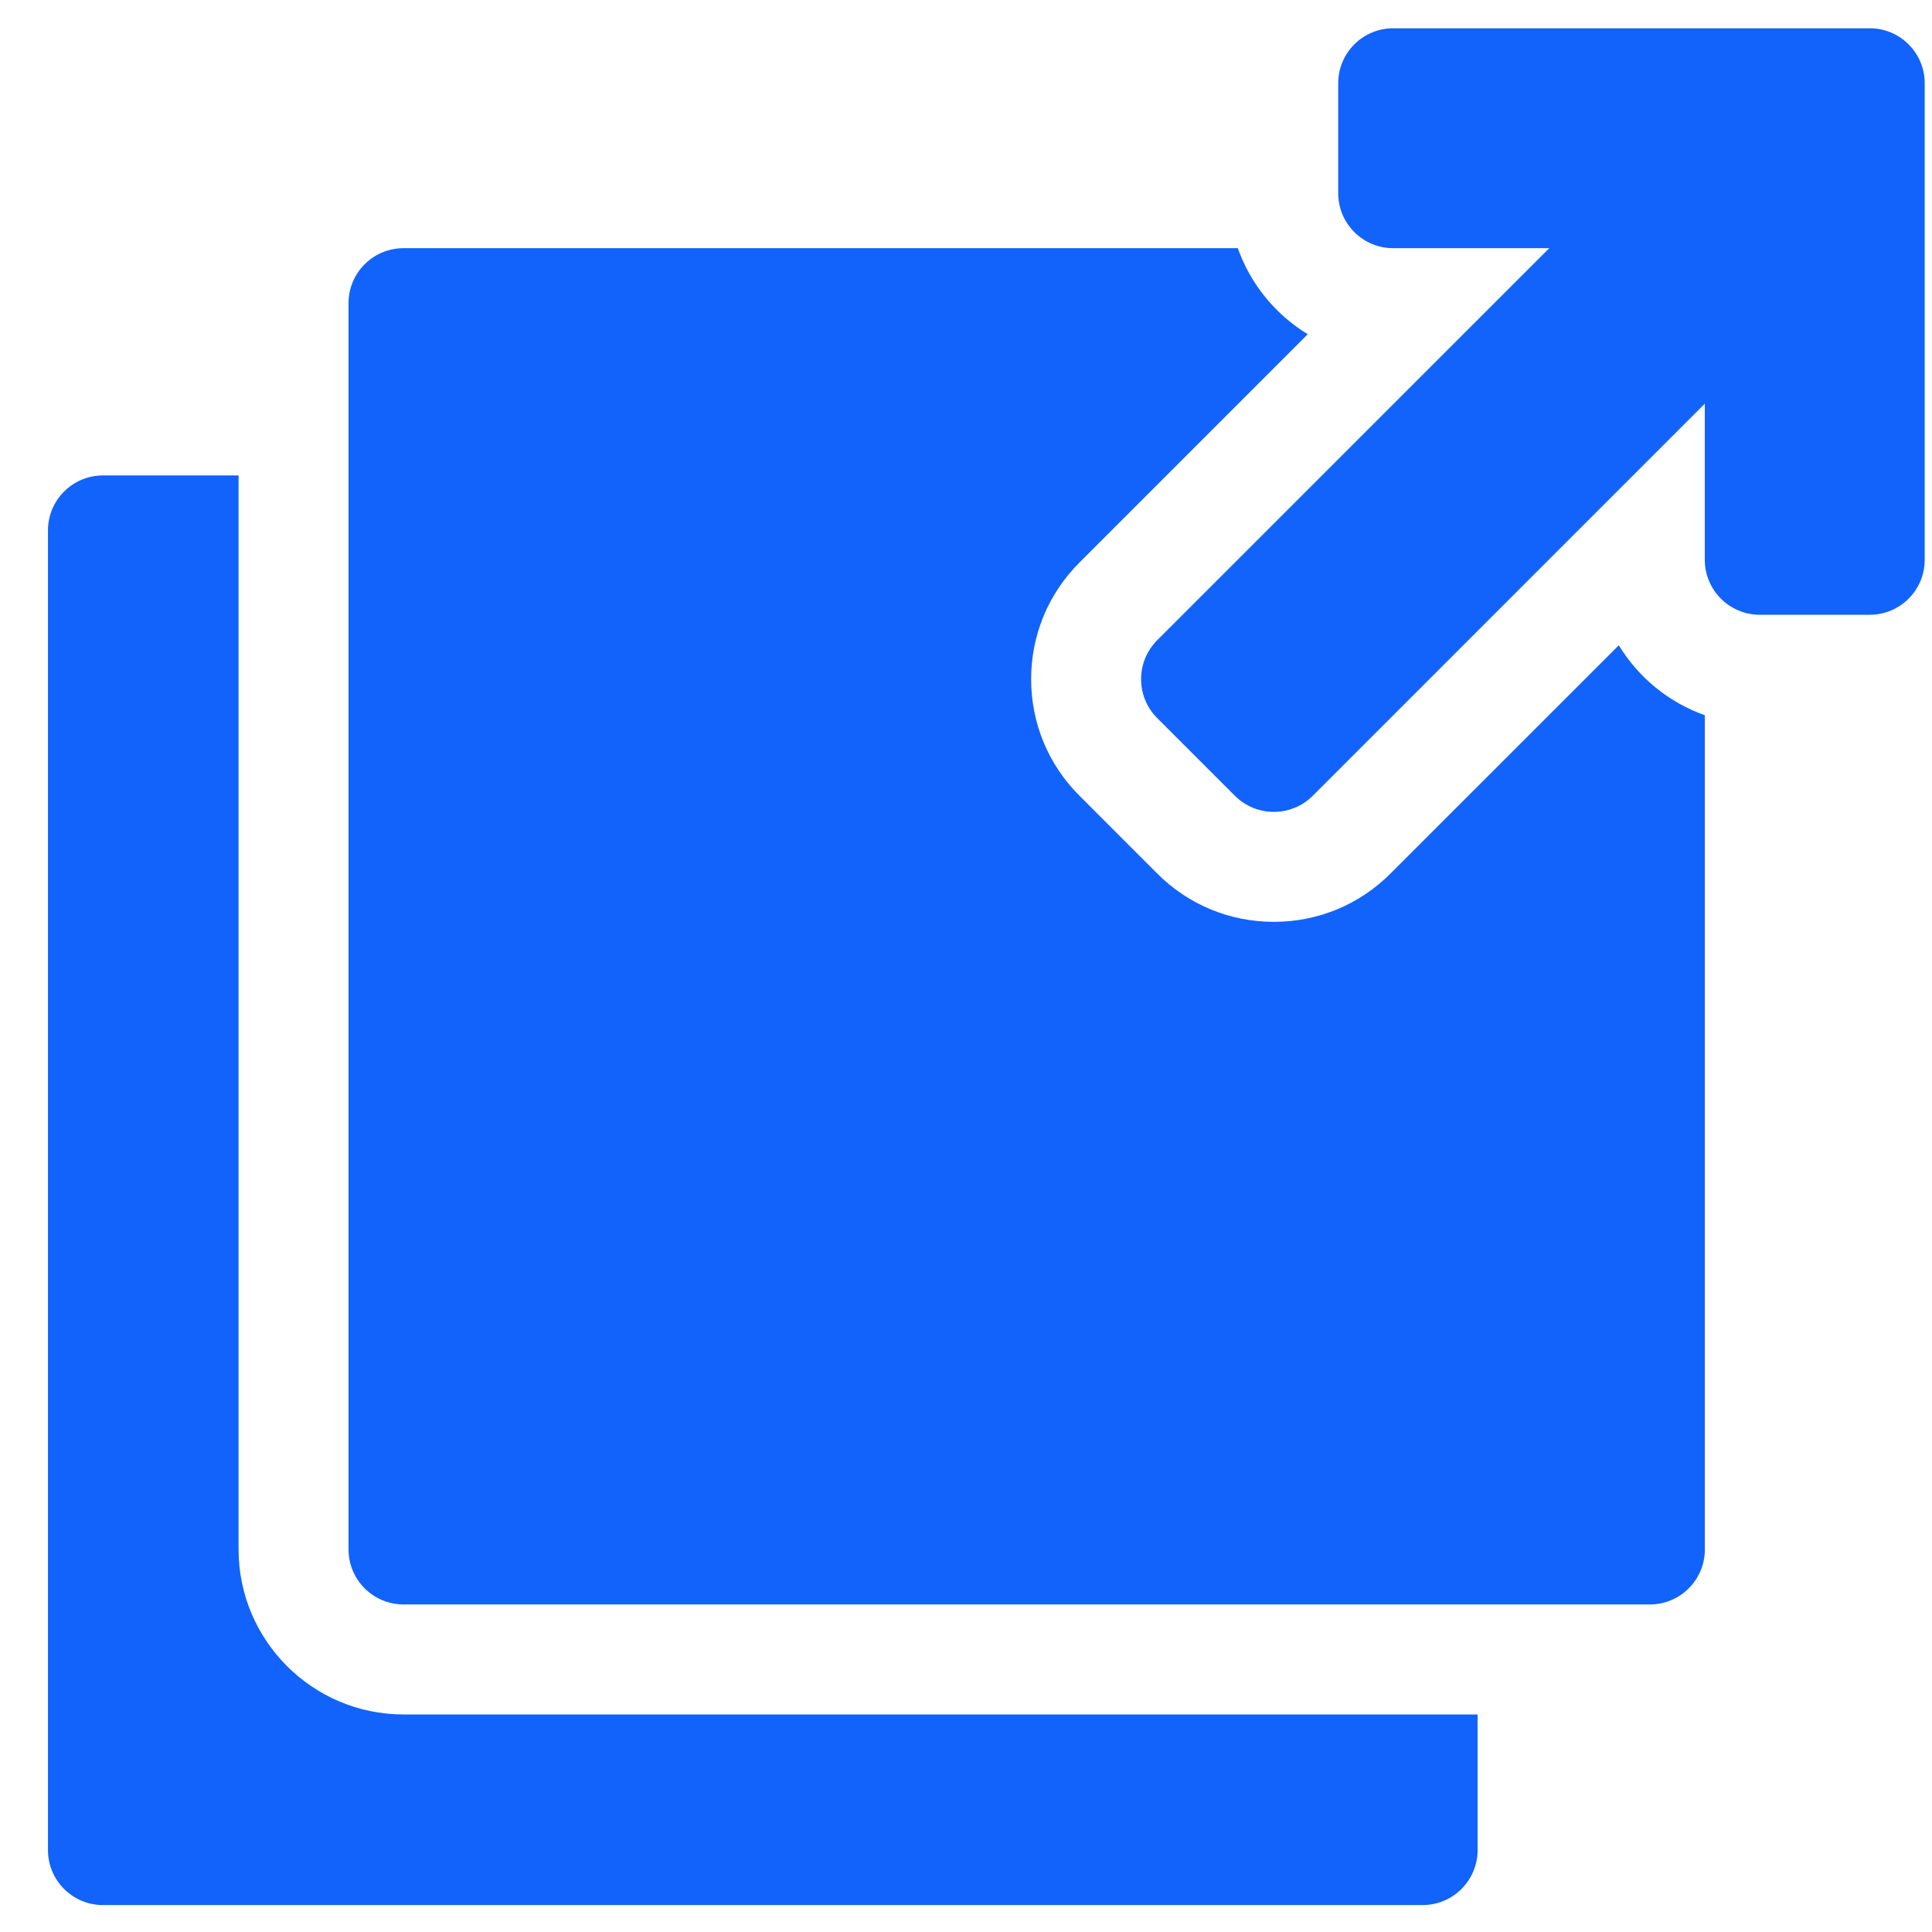
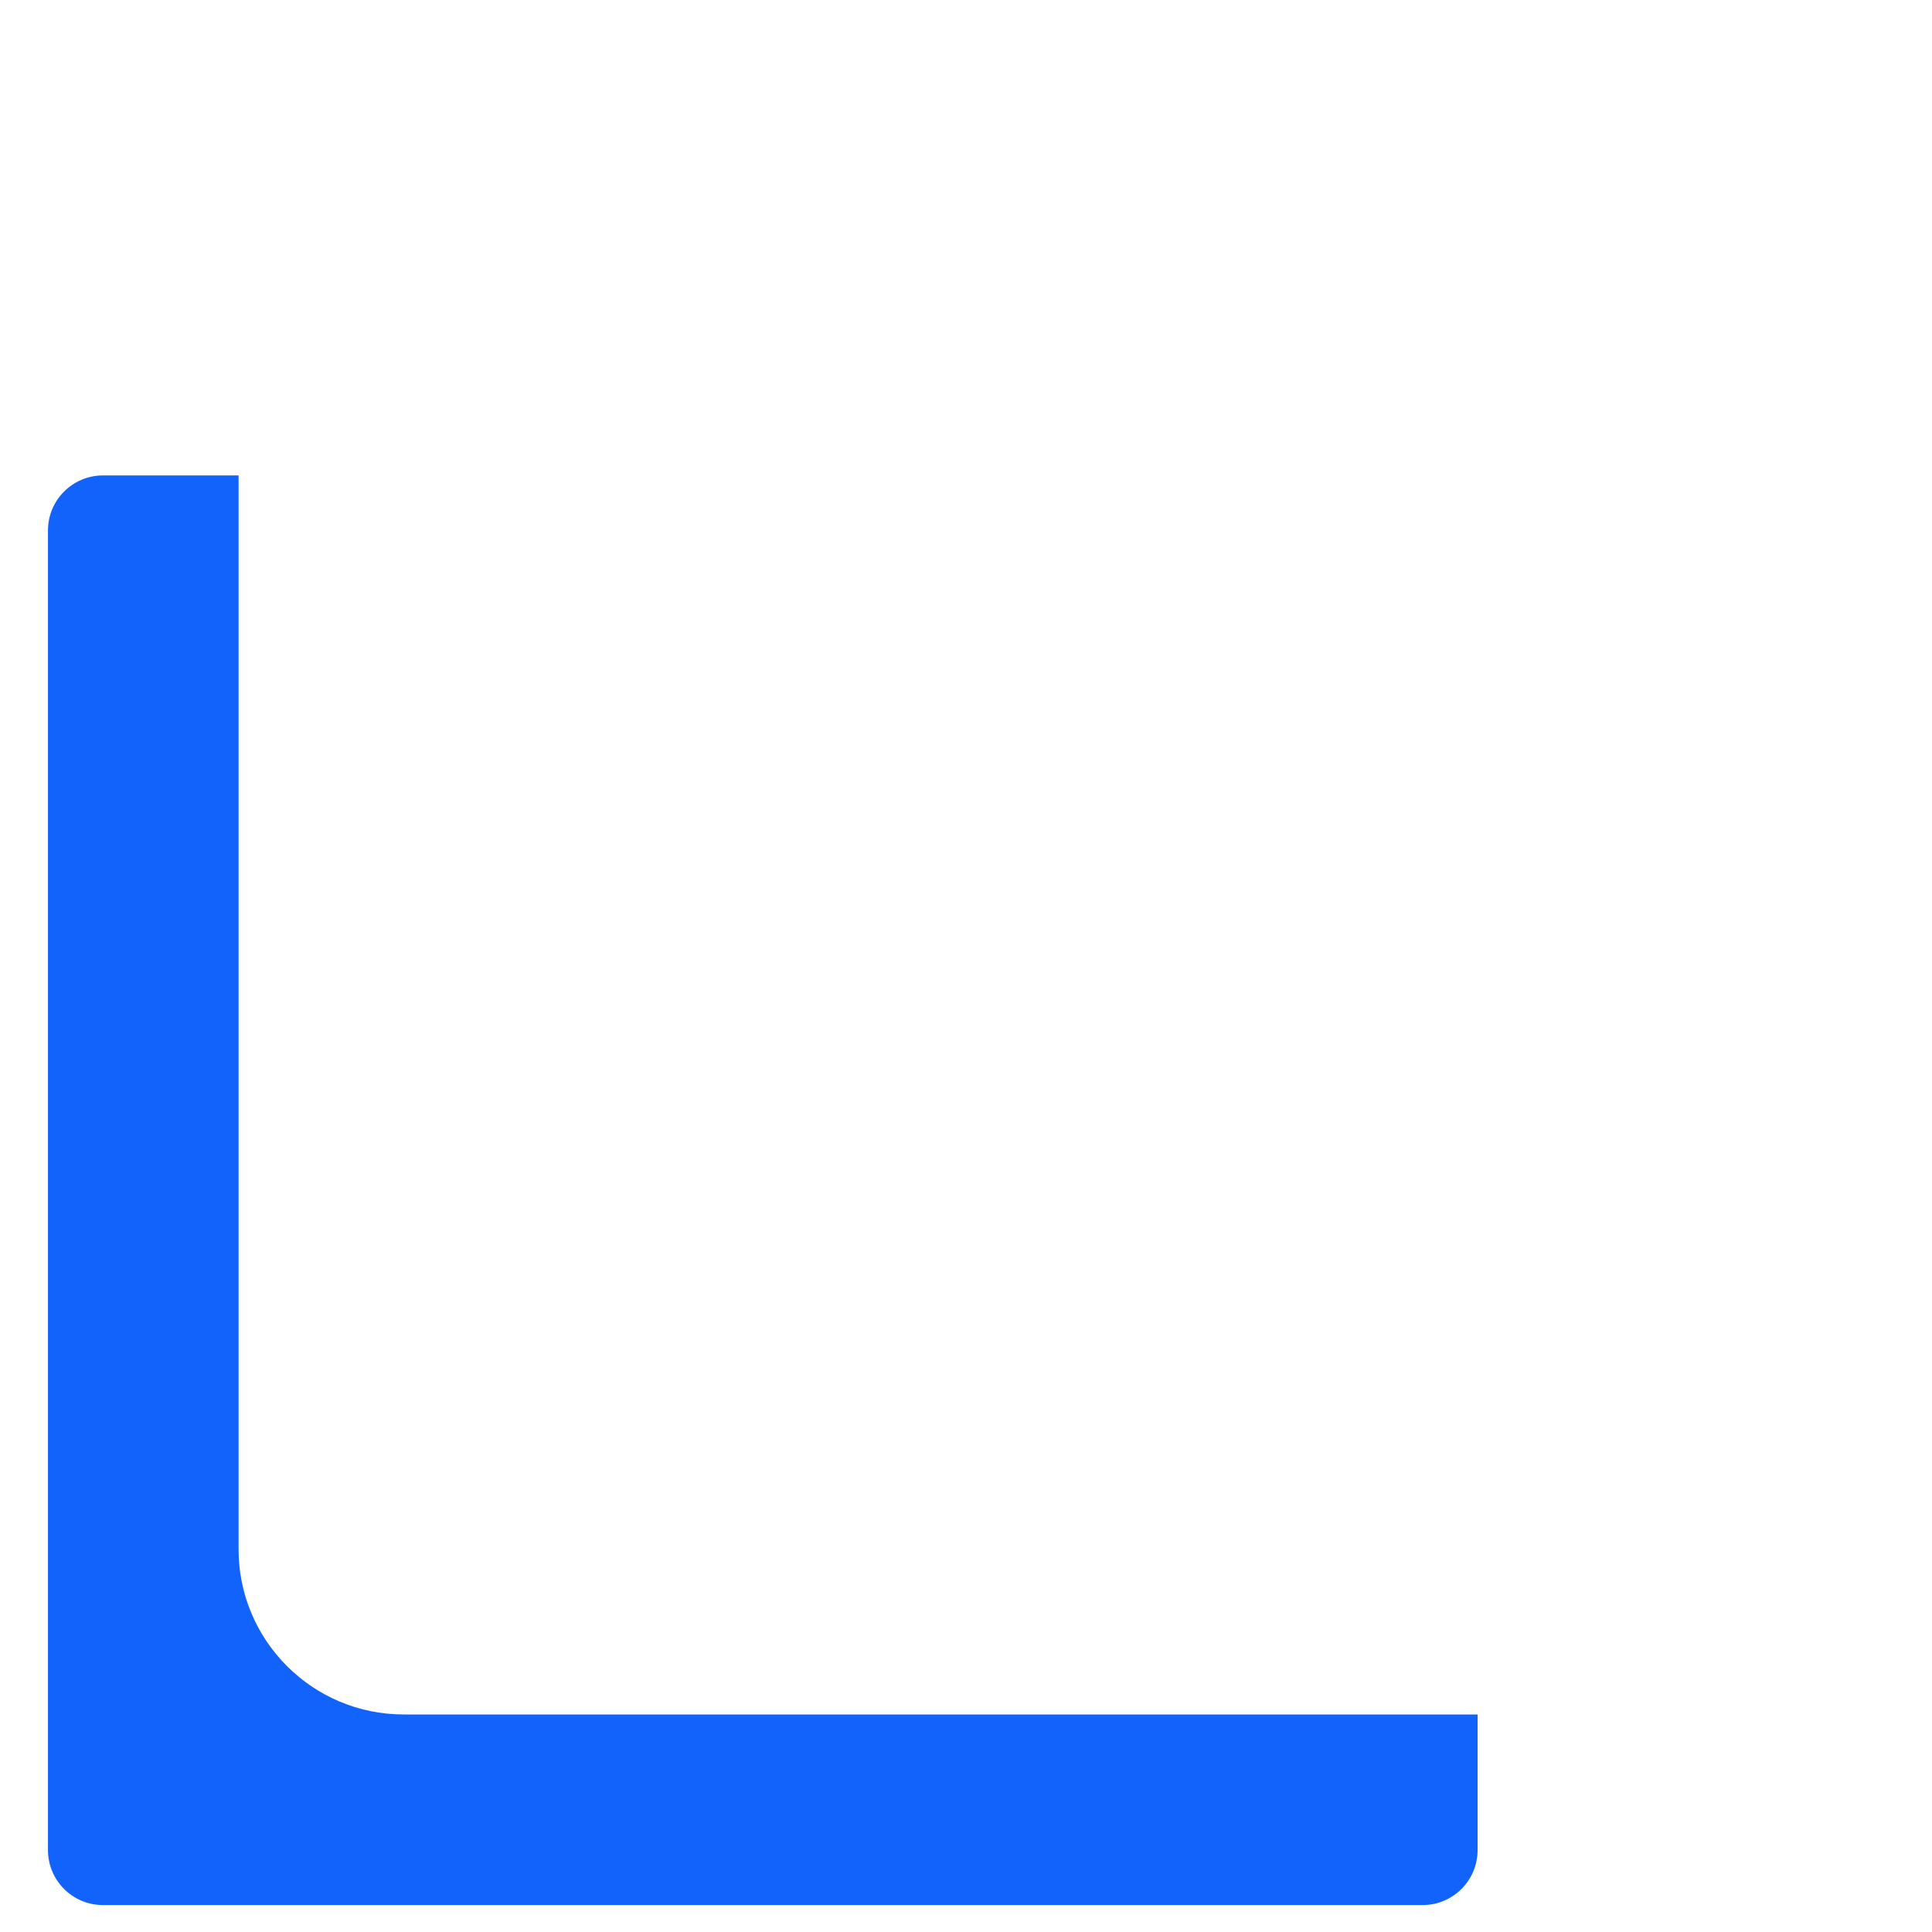
<svg xmlns="http://www.w3.org/2000/svg" width="35" height="35" viewBox="0 0 35 35" fill="none">
  <g clip-path="url(#clip0_20546_14152)">
-     <path d="M24.243 1.508V3.5C24.243 4.05 24.689 4.496 25.239 4.496H28.067L20.963 11.599C20.575 11.988 20.575 12.619 20.963 13.008L22.372 14.417C22.761 14.805 23.392 14.805 23.781 14.417L30.884 7.313V10.141C30.884 10.691 31.33 11.137 31.88 11.137H33.872C34.422 11.137 34.868 10.691 34.868 10.141V1.508C34.868 0.958 34.422 0.512 33.872 0.512H25.239C24.689 0.512 24.243 0.958 24.243 1.508Z" fill="#1163FB" />
    <path d="M7.311 31.059C5.663 31.059 4.322 29.718 4.322 28.07V8.613H1.865C1.315 8.613 0.869 9.059 0.869 9.609V33.516C0.869 34.066 1.315 34.512 1.865 34.512H25.771C26.322 34.512 26.768 34.066 26.768 33.516V31.059H7.311Z" fill="#1163FB" />
-     <path d="M29.326 11.69L25.19 15.825C24.626 16.39 23.875 16.7 23.078 16.7C23.077 16.7 23.077 16.7 23.077 16.7C22.279 16.7 21.529 16.39 20.964 15.825L19.556 14.416C18.991 13.852 18.68 13.102 18.68 12.303C18.68 11.505 18.991 10.755 19.555 10.191L23.691 6.055C23.108 5.699 22.655 5.15 22.424 4.496H7.311C6.76 4.496 6.314 4.942 6.314 5.492V28.07C6.314 28.62 6.76 29.066 7.311 29.066H29.889C30.439 29.066 30.885 28.62 30.885 28.07V12.957C30.231 12.726 29.681 12.273 29.326 11.69Z" fill="#1163FB" />
  </g>
  <defs>
    <clipPath id="clip0_20546_14152">
      <rect width="34" height="34" fill="white" transform="translate(0.869 0.512)" />
    </clipPath>
  </defs>
</svg>